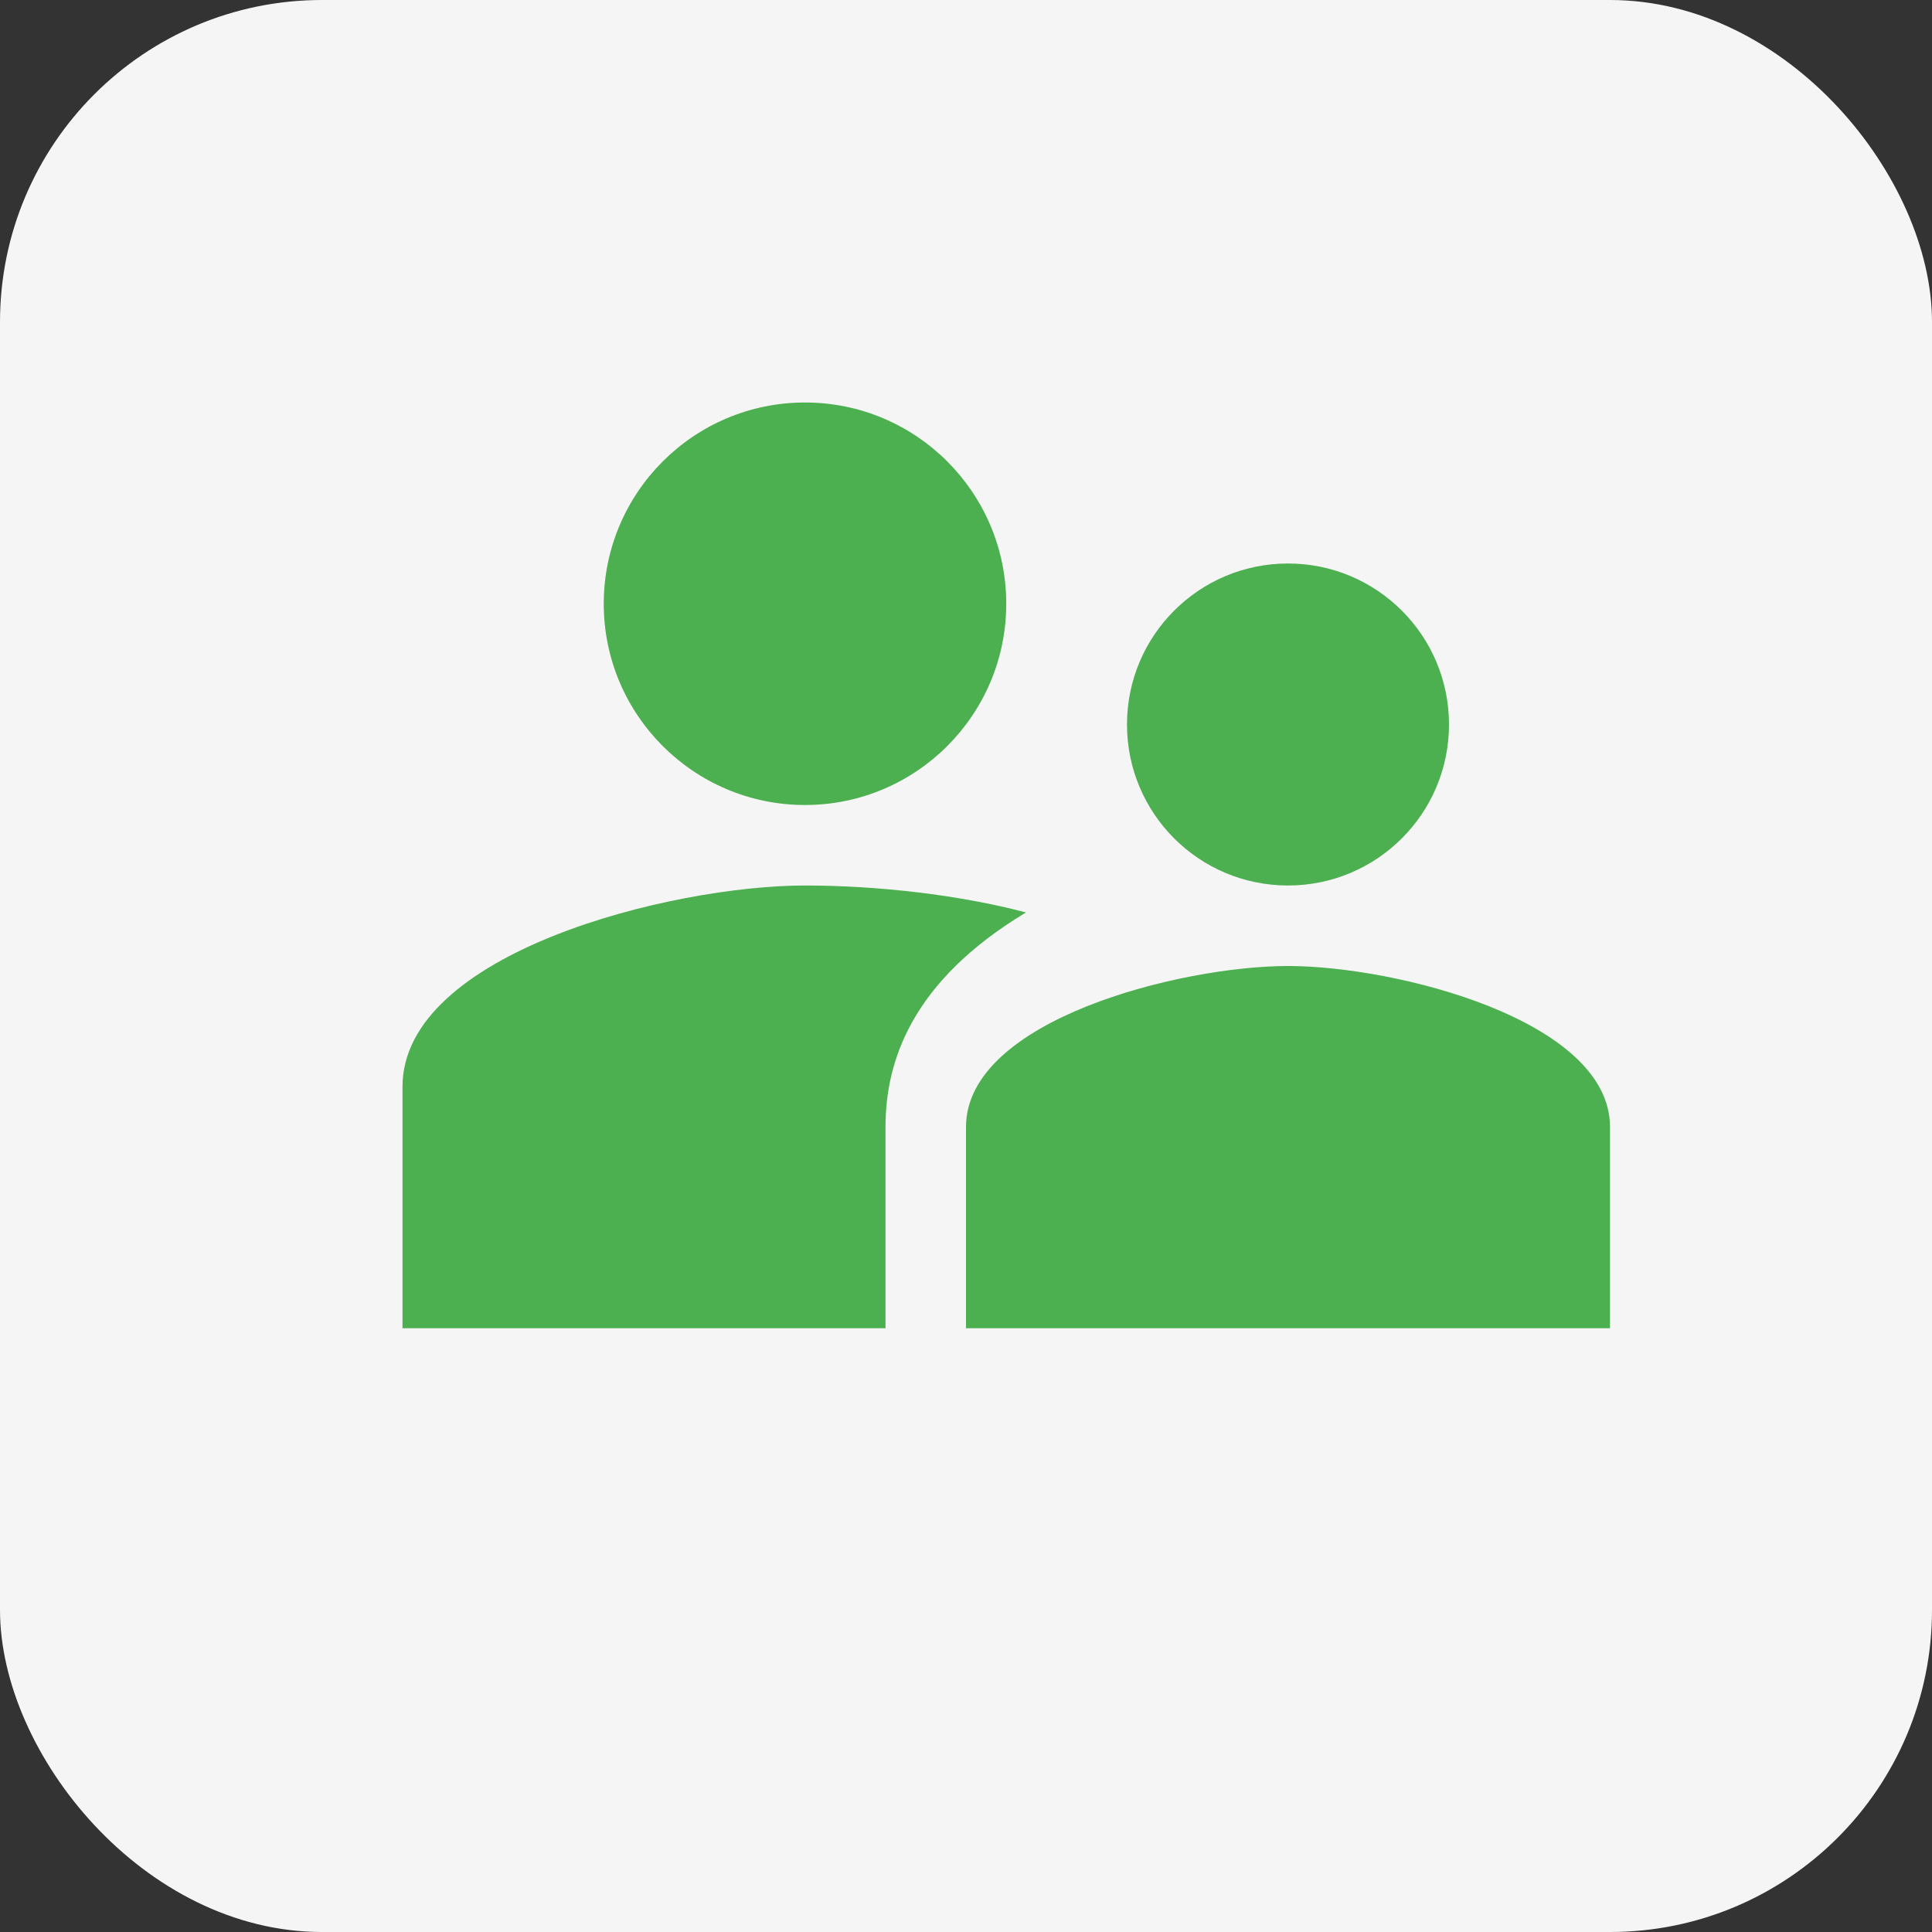
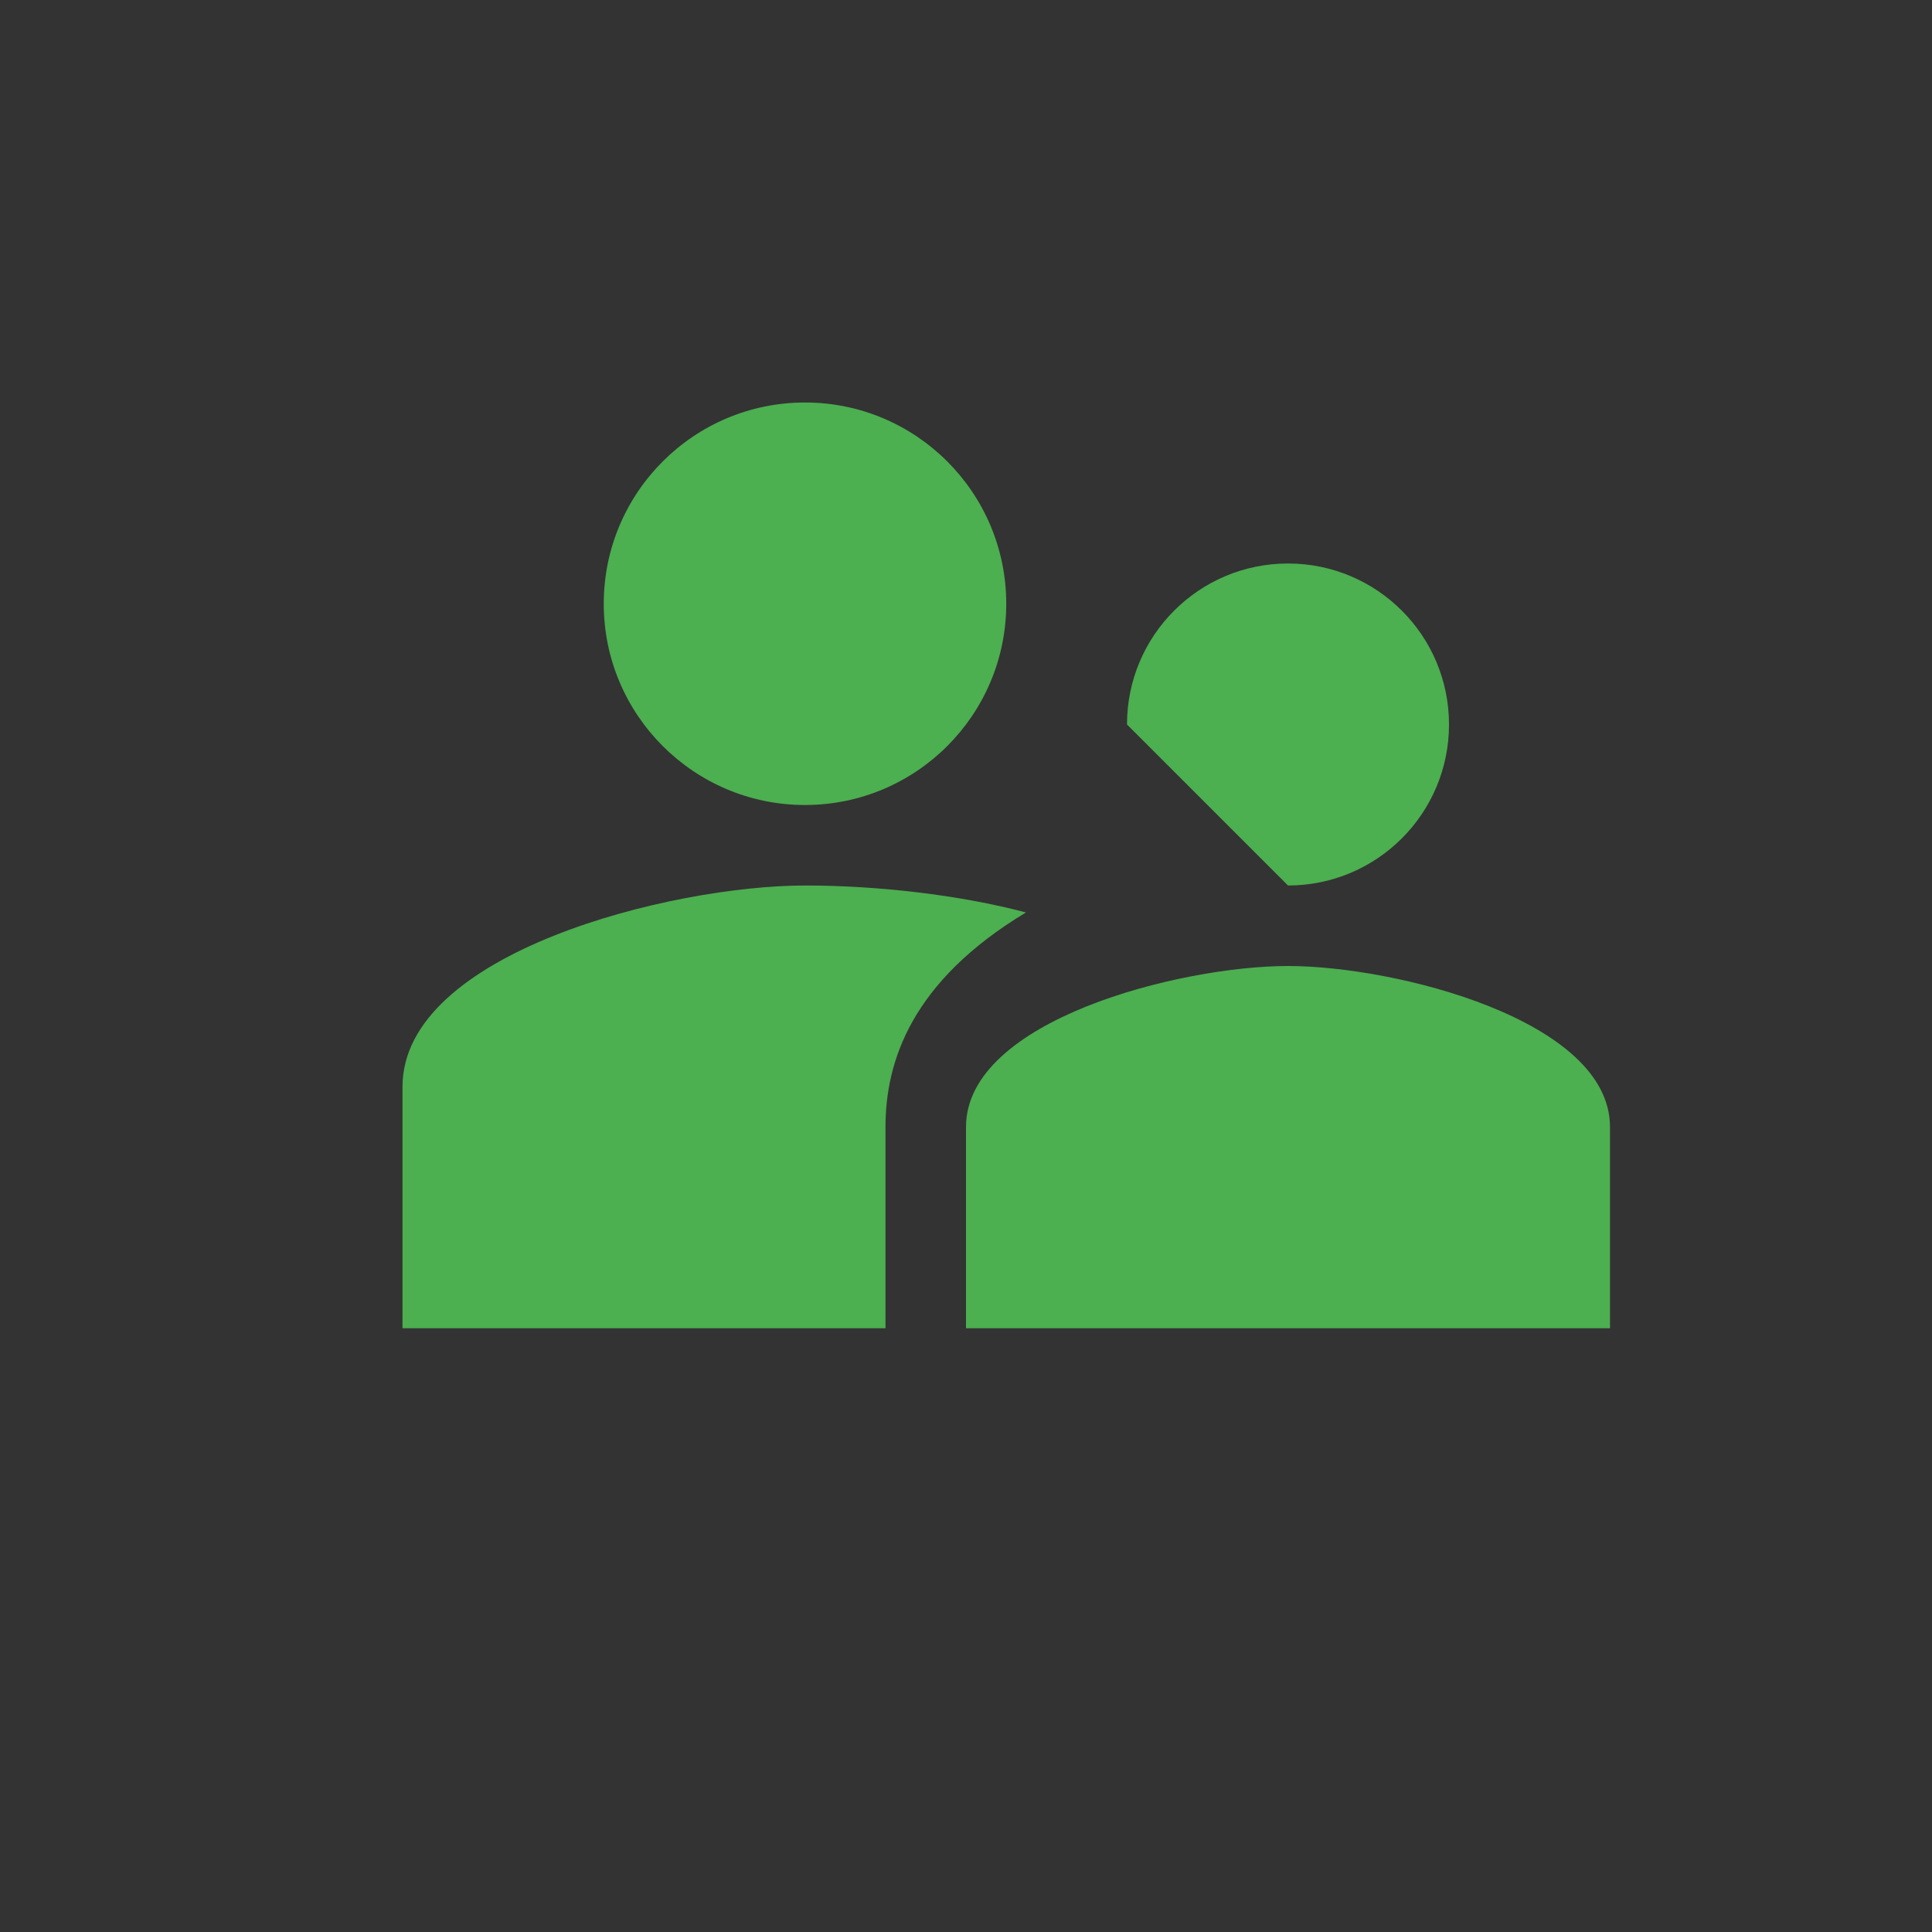
<svg xmlns="http://www.w3.org/2000/svg" width="48" height="48" viewBox="0 0 48 48" fill="none">
  <rect x="0" y="0" width="48" height="48" fill="#333333" stroke="none" />
-   <rect width="48" height="48" rx="8" fill="#F5F5F5" />
-   <path d="M32 22C34.21 22 36 20.21 36 18C36 15.79 34.21 14 32 14C29.79 14 28 15.79 28 18C28 20.21 29.79 22 32 22ZM20 20C22.76 20 25 17.76 25 15C25 12.24 22.76 10 20 10C17.24 10 15 12.24 15 15C15 17.76 17.24 20 20 20ZM32 24C29.33 24 24 25.34 24 28V33H40V28C40 25.34 34.67 24 32 24ZM20 22C16.67 22 10 23.67 10 27V33H22V28C22 26.39 22.63 24.39 25.49 22.67C23.83 22.23 21.79 22 20 22Z" fill="#4CAF50" />
+   <path d="M32 22C34.21 22 36 20.21 36 18C36 15.79 34.21 14 32 14C29.79 14 28 15.79 28 18ZM20 20C22.76 20 25 17.76 25 15C25 12.24 22.76 10 20 10C17.24 10 15 12.24 15 15C15 17.76 17.24 20 20 20ZM32 24C29.33 24 24 25.34 24 28V33H40V28C40 25.34 34.67 24 32 24ZM20 22C16.67 22 10 23.67 10 27V33H22V28C22 26.39 22.63 24.39 25.49 22.67C23.83 22.23 21.79 22 20 22Z" fill="#4CAF50" />
</svg>